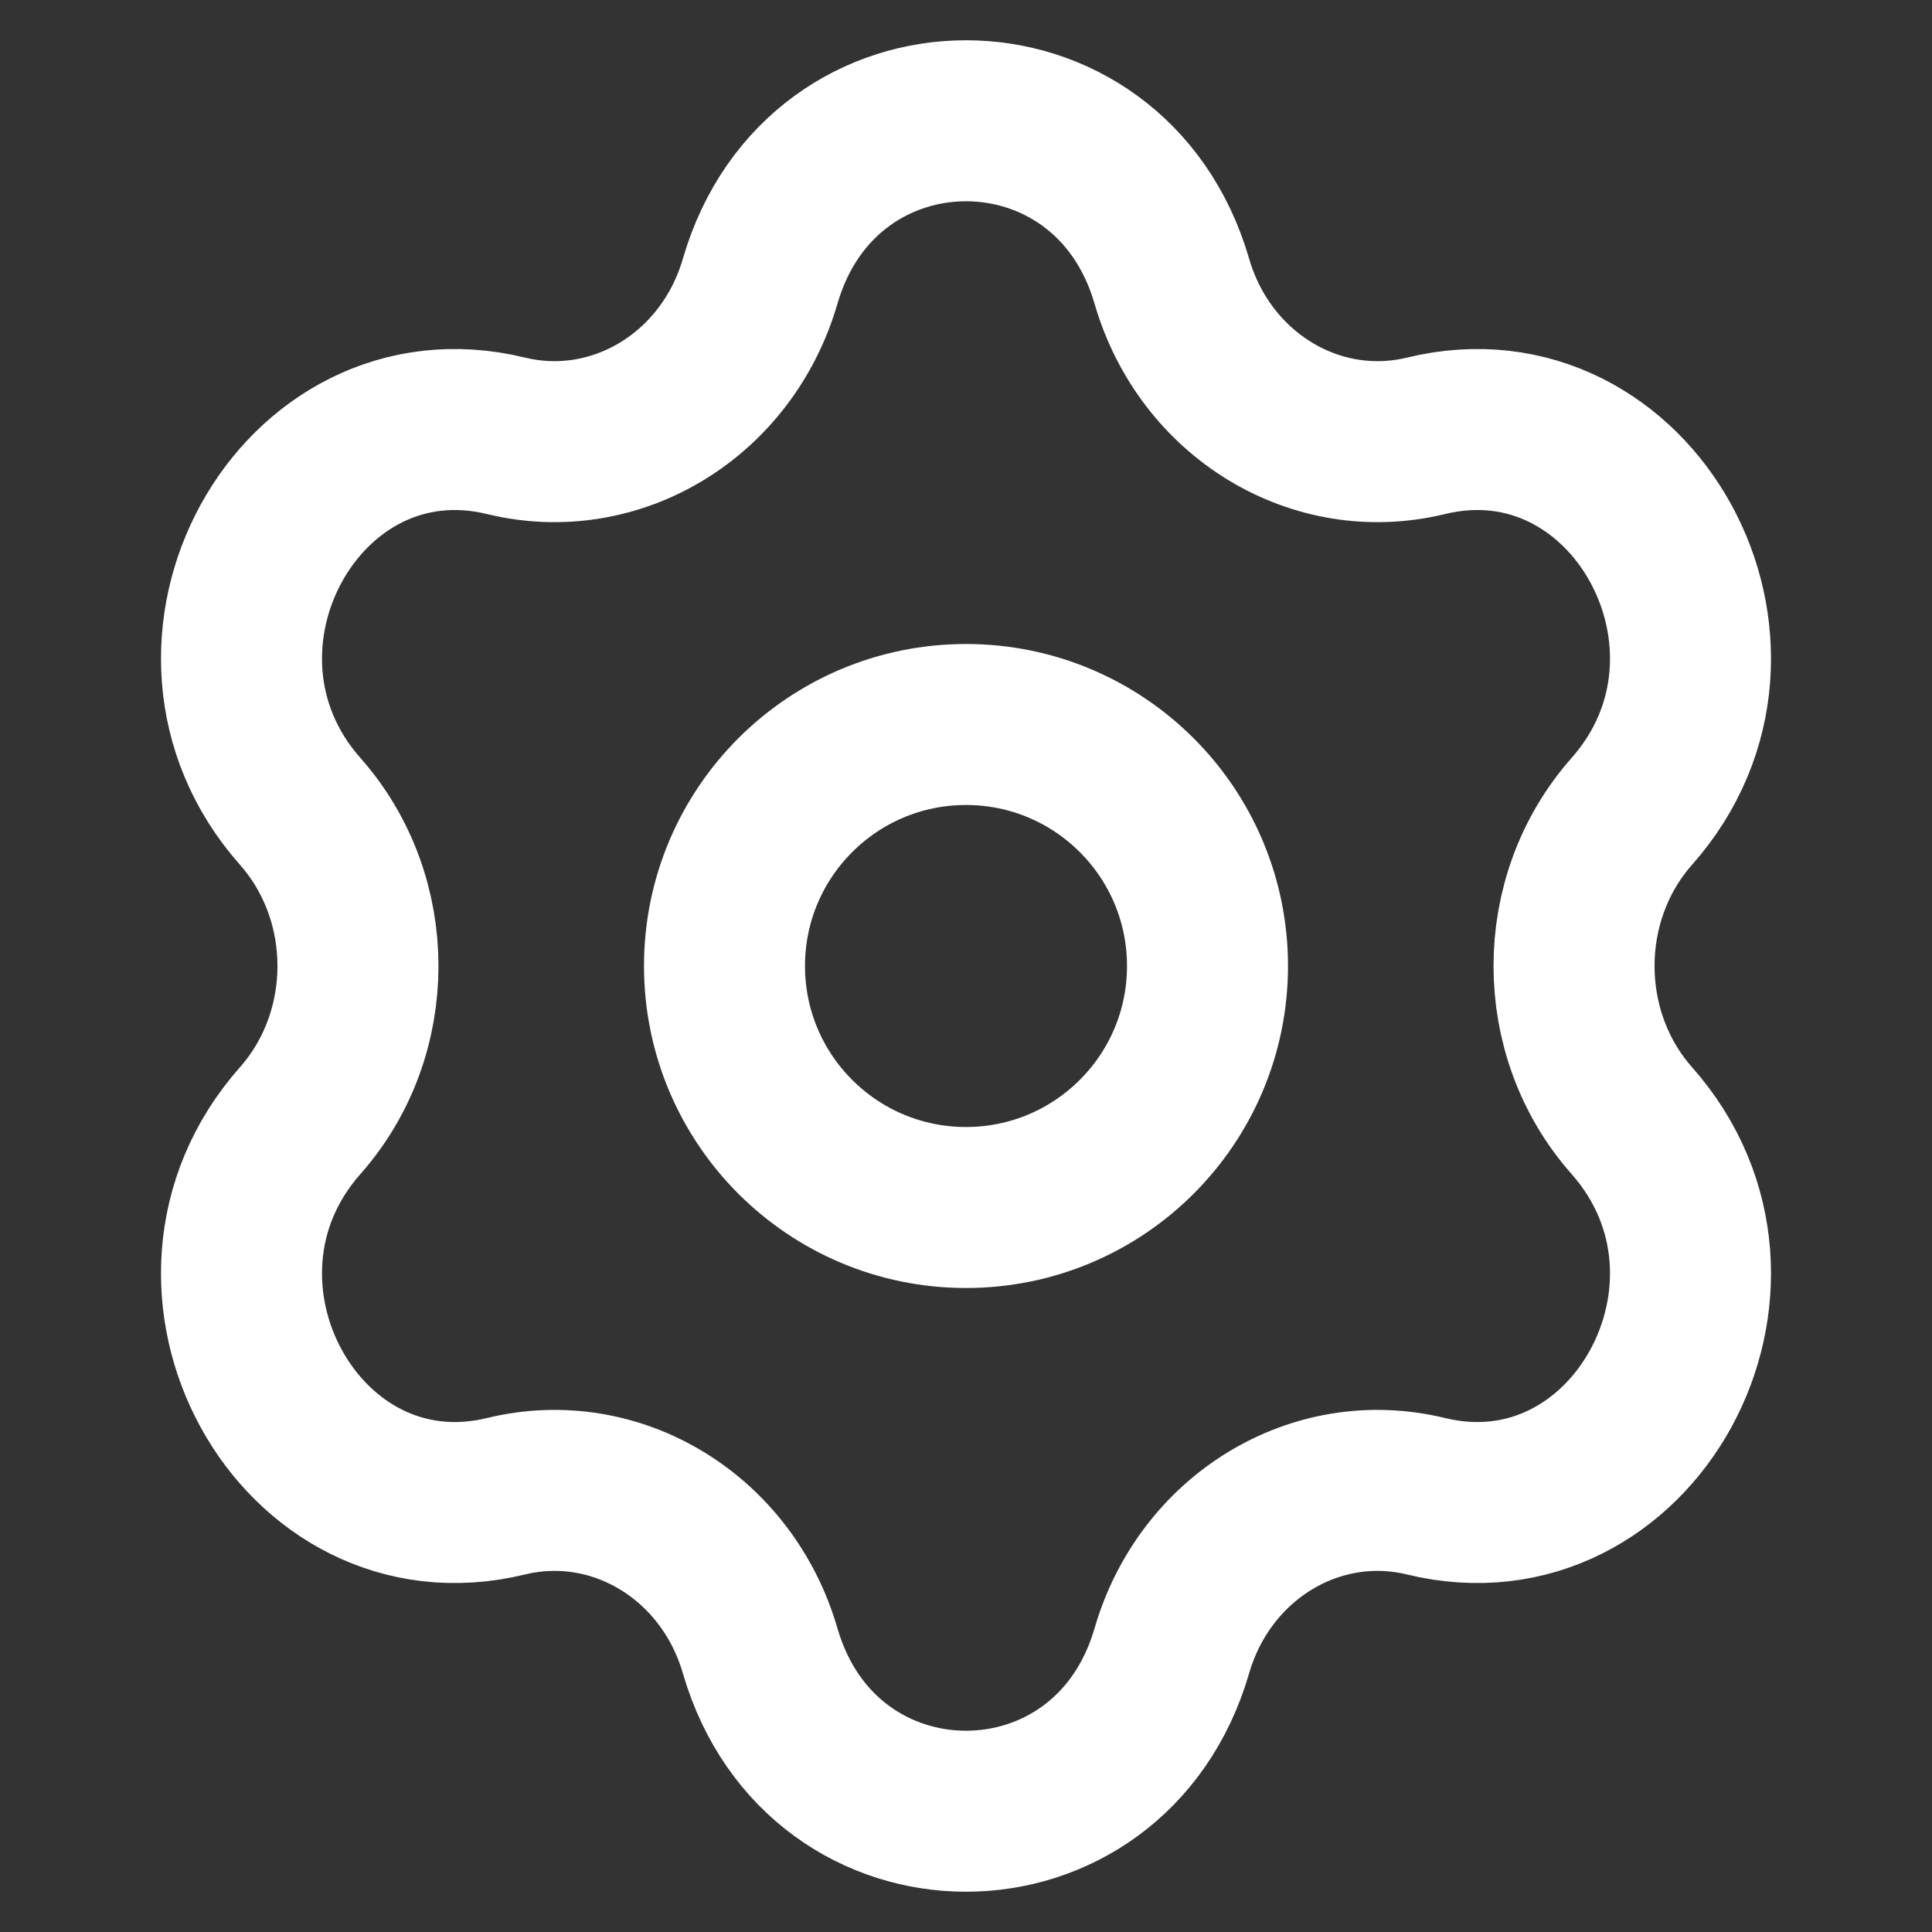
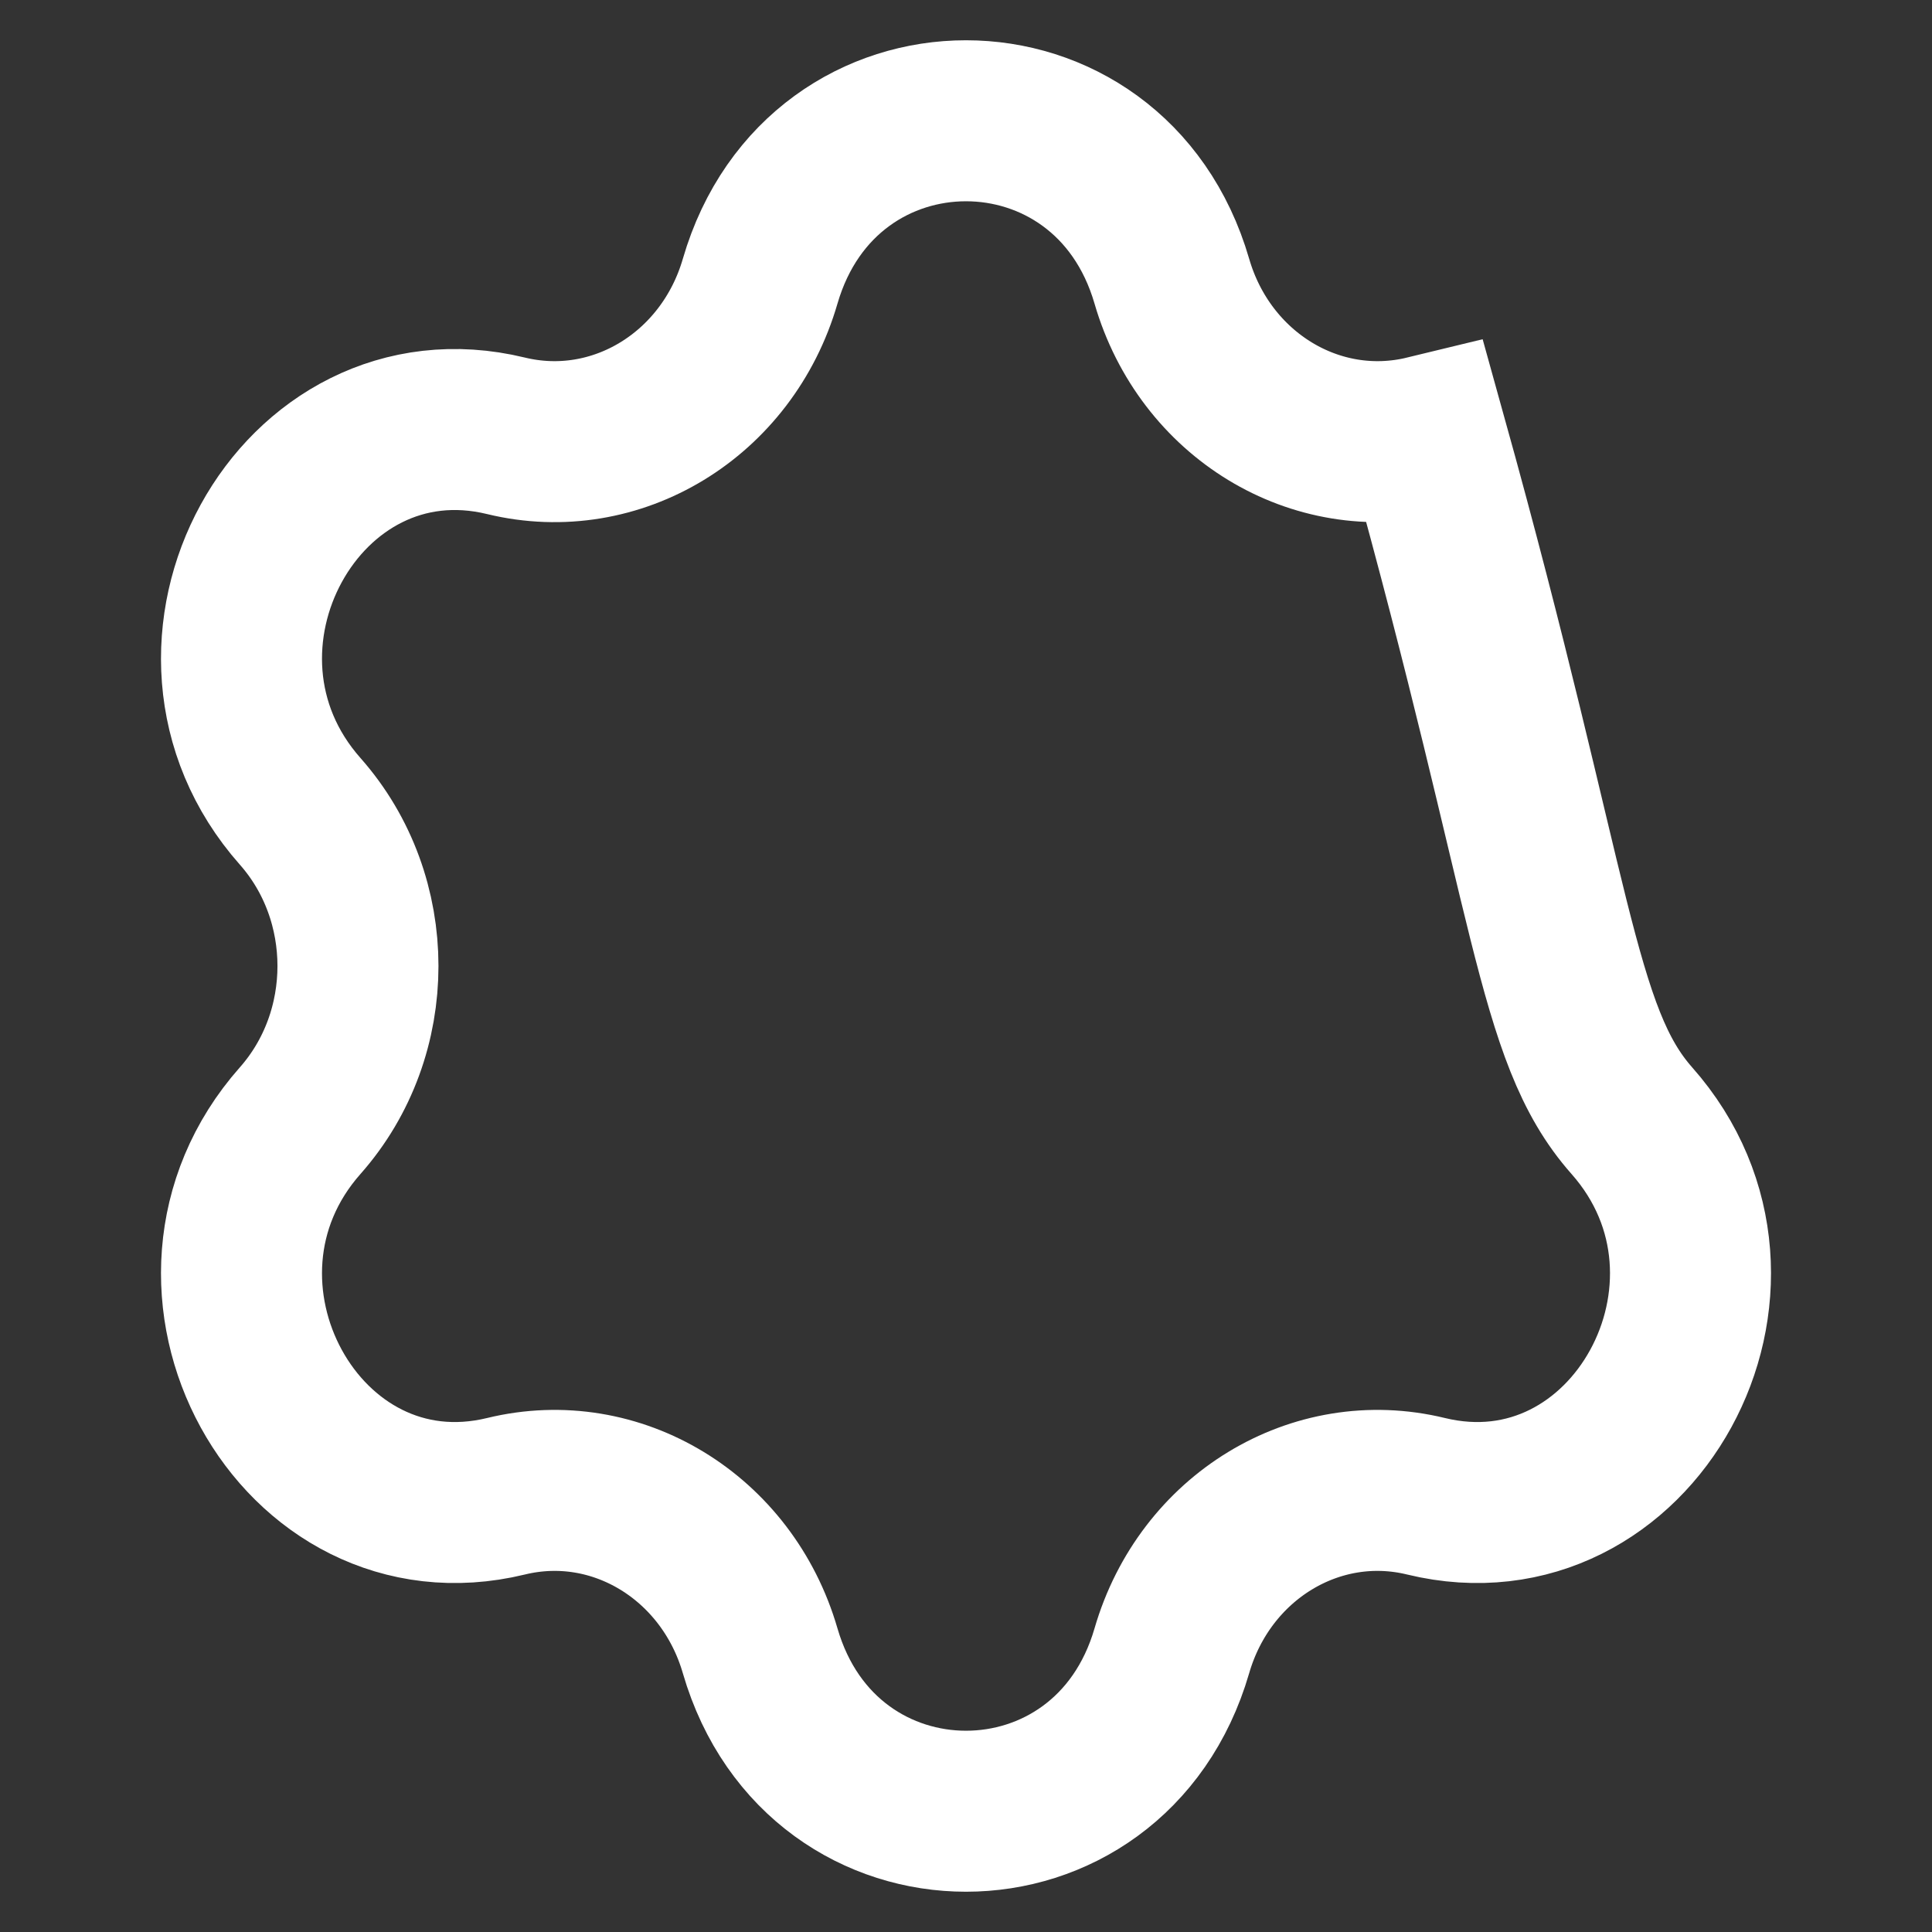
<svg xmlns="http://www.w3.org/2000/svg" width="24" height="24" viewBox="0 0 24 24" fill="none">
  <rect x="0" y="0" width="24" height="24" fill="#333333" stroke="none" />
-   <path d="M15 12C15 13.657 13.657 15 12 15C10.343 15 9 13.657 9 12C9 10.343 10.343 9 12 9C13.657 9 15 10.343 15 12Z" stroke="white" stroke-width="2" />
-   <path d="M9.443 3.493C10.215 0.836 13.785 0.836 14.557 3.493C14.967 4.907 16.346 5.746 17.714 5.414C20.284 4.789 22.069 8.047 20.271 10.079C19.314 11.161 19.314 12.839 20.271 13.921C22.069 15.953 20.284 19.211 17.714 18.587C16.346 18.254 14.967 19.093 14.557 20.507C13.785 23.164 10.215 23.164 9.443 20.507C9.033 19.093 7.654 18.254 6.286 18.587C3.716 19.211 1.931 15.953 3.729 13.921C4.686 12.839 4.686 11.161 3.729 10.079C1.931 8.047 3.716 4.789 6.286 5.414C7.654 5.746 9.033 4.907 9.443 3.493Z" stroke="white" stroke-width="2" />
+   <path d="M9.443 3.493C10.215 0.836 13.785 0.836 14.557 3.493C14.967 4.907 16.346 5.746 17.714 5.414C19.314 11.161 19.314 12.839 20.271 13.921C22.069 15.953 20.284 19.211 17.714 18.587C16.346 18.254 14.967 19.093 14.557 20.507C13.785 23.164 10.215 23.164 9.443 20.507C9.033 19.093 7.654 18.254 6.286 18.587C3.716 19.211 1.931 15.953 3.729 13.921C4.686 12.839 4.686 11.161 3.729 10.079C1.931 8.047 3.716 4.789 6.286 5.414C7.654 5.746 9.033 4.907 9.443 3.493Z" stroke="white" stroke-width="2" />
</svg>